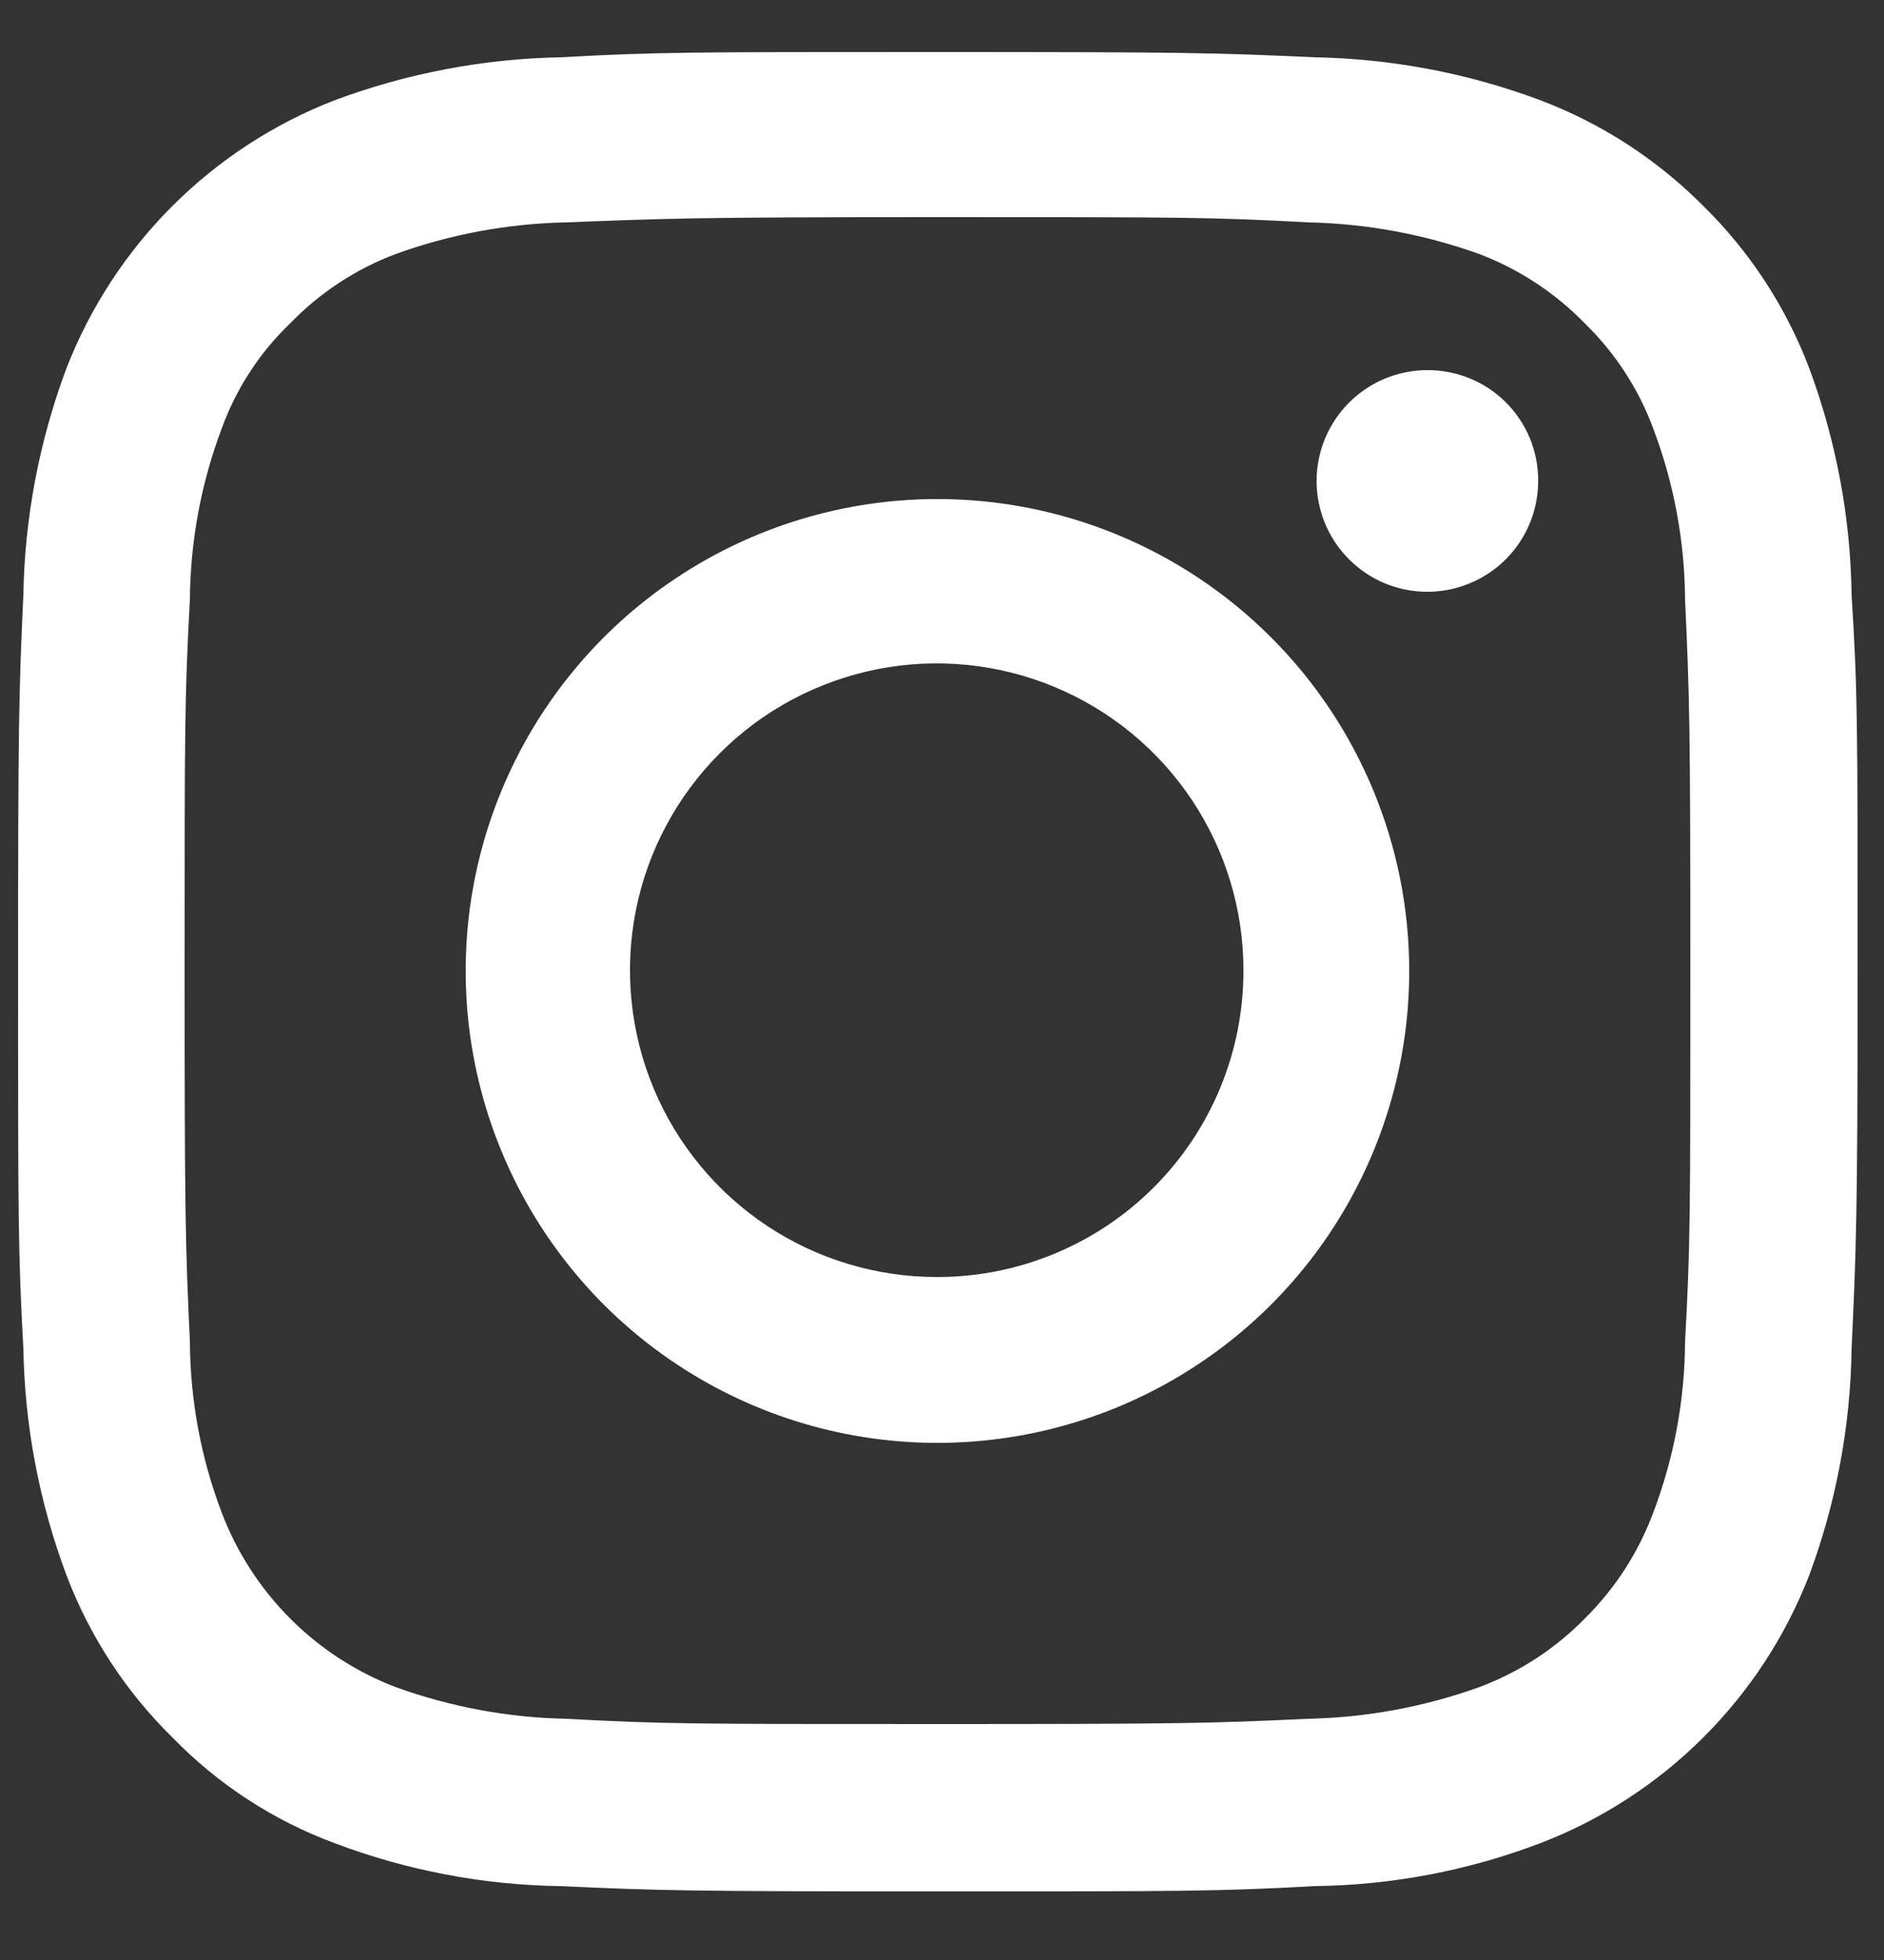
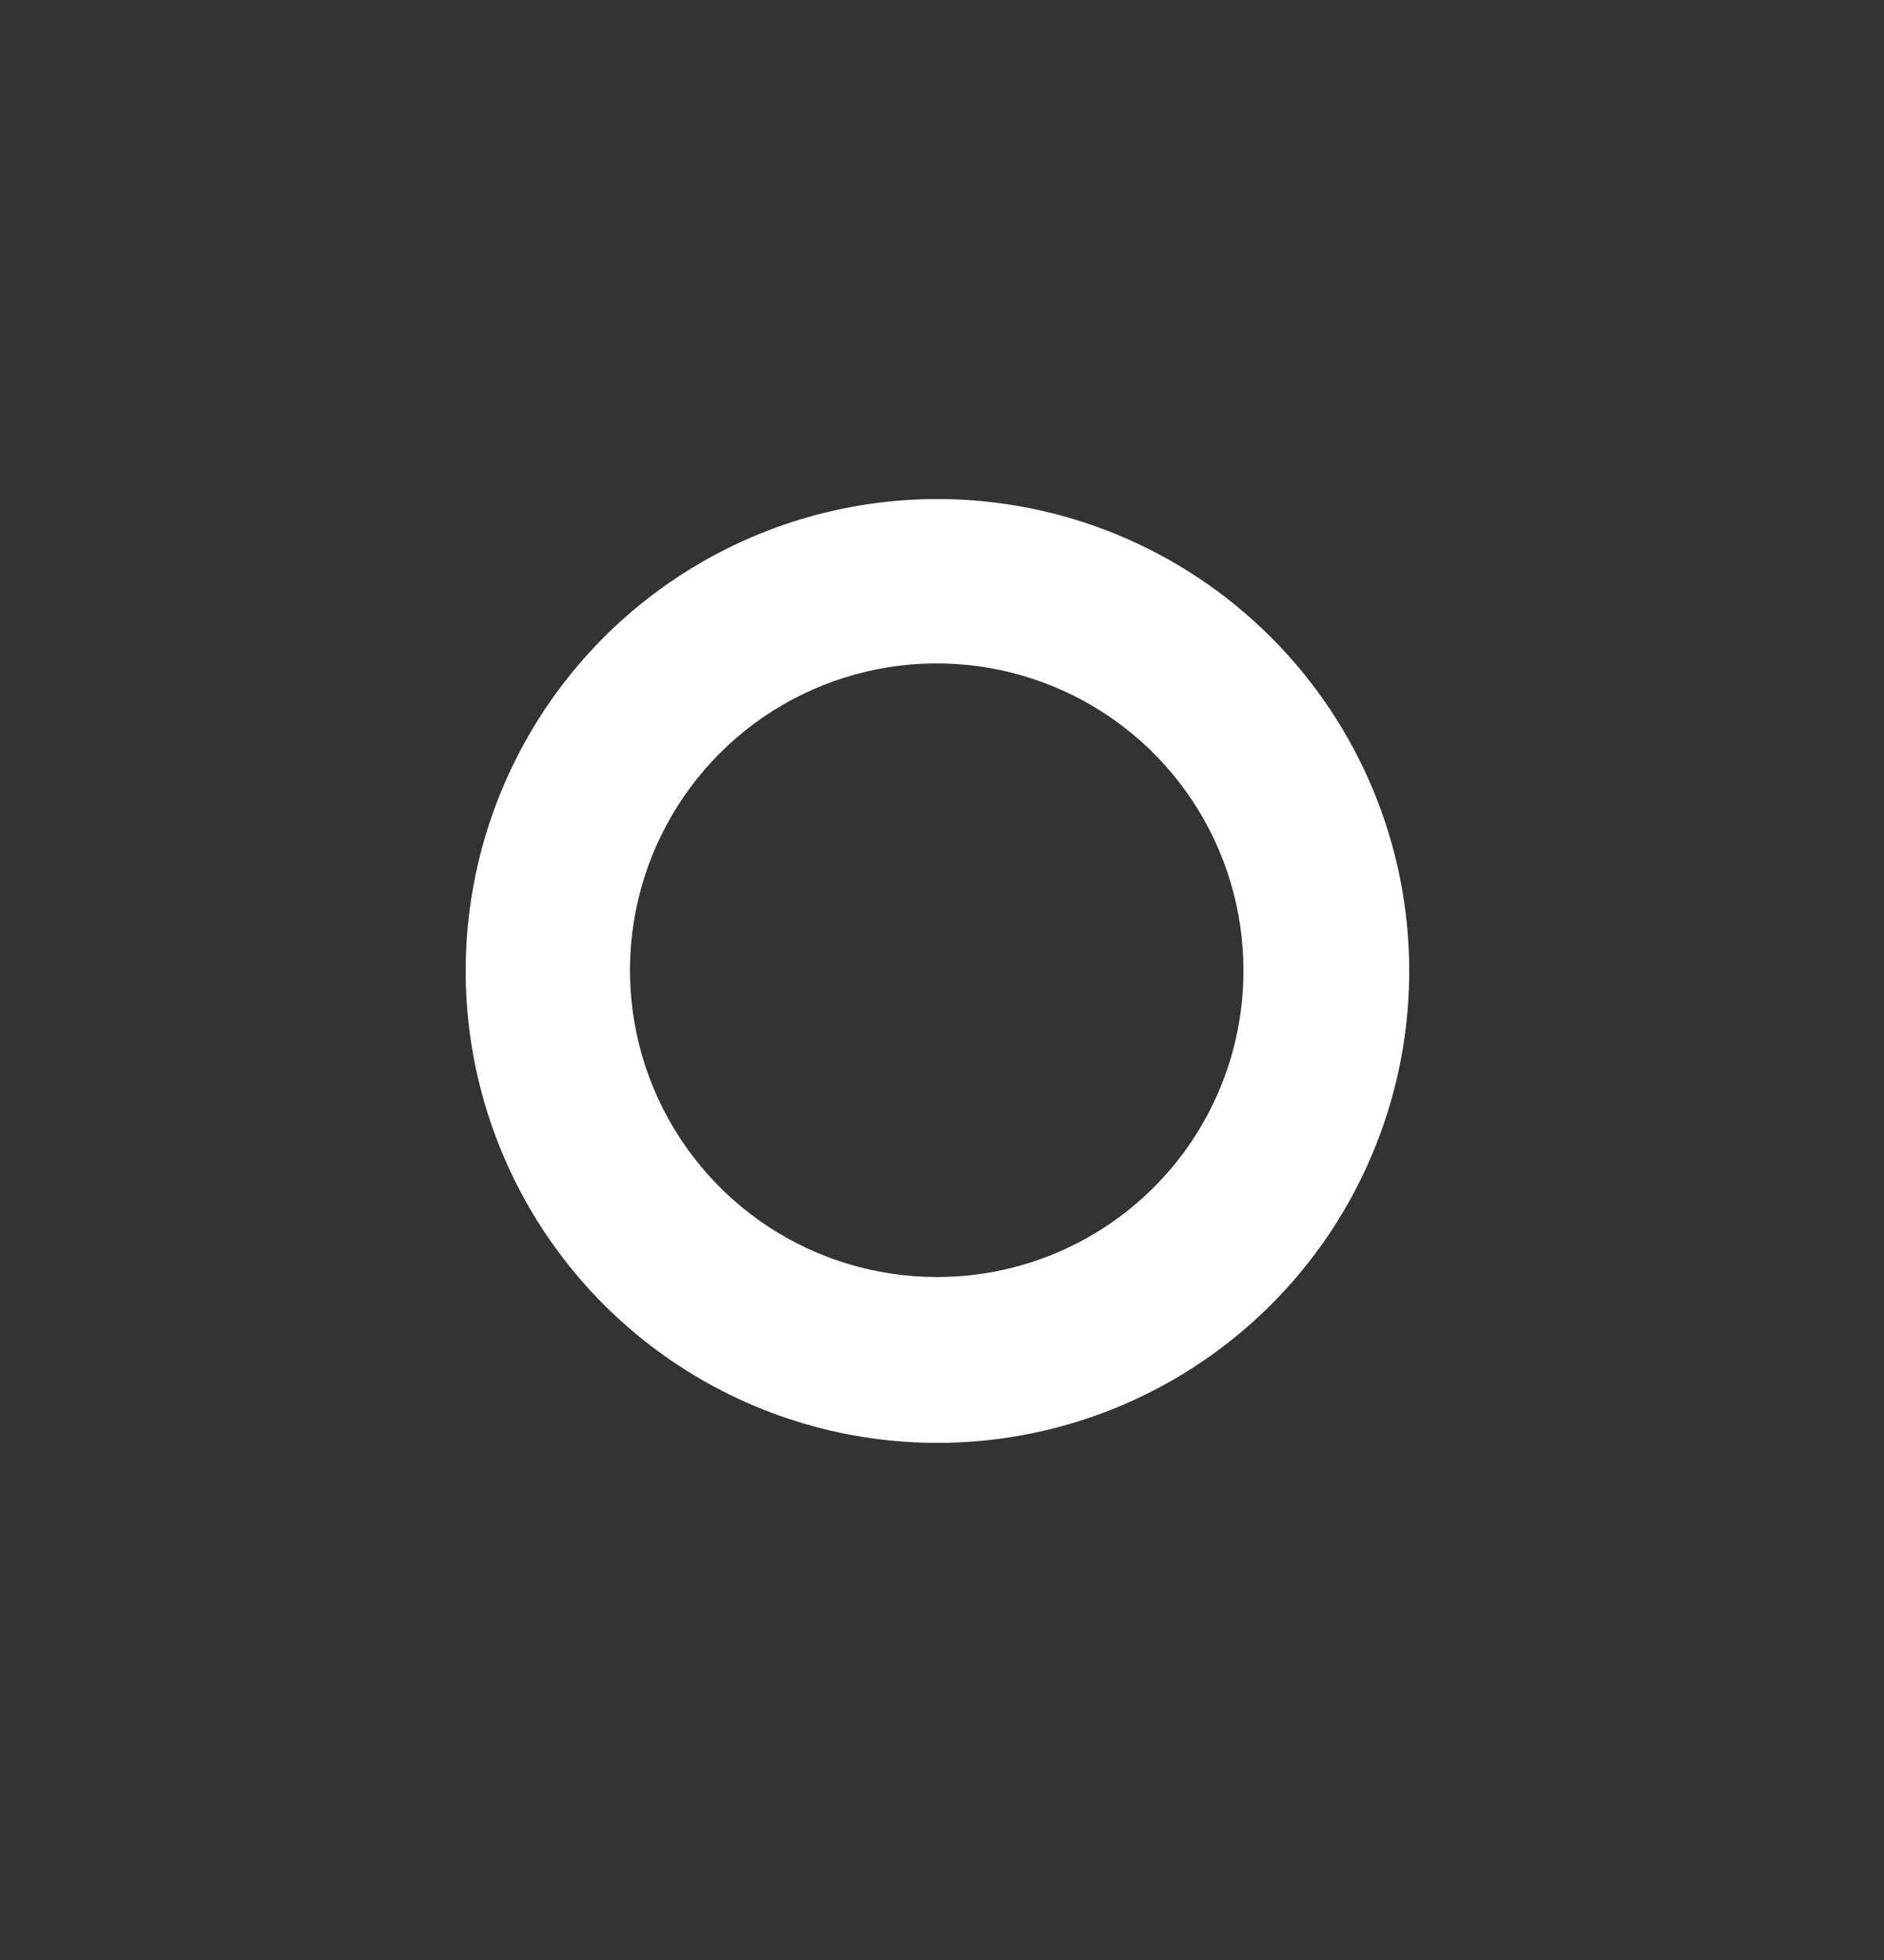
<svg xmlns="http://www.w3.org/2000/svg" width="25" height="26" viewBox="0 0 25 26" fill="none">
  <rect x="0" y="0" width="25" height="26" fill="#333333" stroke="none" />
-   <path d="M12.44 2.88C15.69 2.88 16.08 2.88 17.36 2.95C18.135 2.966 18.901 3.108 19.63 3.37C20.158 3.571 20.636 3.885 21.03 4.29C21.434 4.683 21.745 5.161 21.94 5.69C22.213 6.413 22.355 7.178 22.36 7.95C22.42 9.24 22.43 9.62 22.43 12.88C22.43 16.14 22.43 16.52 22.36 17.8C22.356 18.572 22.214 19.338 21.94 20.06C21.743 20.591 21.433 21.072 21.03 21.47C20.636 21.872 20.158 22.183 19.63 22.38C18.901 22.642 18.135 22.784 17.36 22.8C16.08 22.86 15.69 22.87 12.44 22.87C9.19 22.87 8.8 22.87 7.51 22.8C6.739 22.785 5.976 22.642 5.25 22.38C4.723 22.178 4.245 21.867 3.847 21.467C3.449 21.067 3.14 20.588 2.94 20.06C2.666 19.338 2.524 18.572 2.52 17.8C2.46 16.52 2.45 16.13 2.45 12.88C2.45 9.63 2.45 9.24 2.52 7.95C2.526 7.178 2.668 6.413 2.94 5.69C3.131 5.159 3.443 4.68 3.85 4.29C4.243 3.883 4.721 3.569 5.25 3.37C5.976 3.107 6.739 2.966 7.51 2.95C8.8 2.9 9.18 2.88 12.44 2.88ZM12.44 0.69C9.13 0.69 8.71 0.69 7.44 0.76C6.415 0.779 5.401 0.972 4.44 1.33C3.632 1.643 2.898 2.122 2.285 2.735C1.672 3.348 1.194 4.082 0.88 4.89C0.521 5.85 0.328 6.865 0.31 7.89C0.25 9.19 0.24 9.61 0.24 12.89C0.24 16.17 0.24 16.61 0.31 17.89C0.328 18.915 0.521 19.93 0.88 20.89C1.188 21.704 1.669 22.441 2.29 23.05C2.894 23.671 3.628 24.149 4.44 24.45C5.399 24.813 6.415 25.006 7.44 25.02C8.74 25.08 9.16 25.09 12.44 25.09C15.72 25.09 16.16 25.09 17.44 25.02C18.466 25.008 19.482 24.815 20.44 24.45C21.251 24.139 21.987 23.661 22.602 23.048C23.217 22.435 23.697 21.7 24.01 20.89C24.366 19.929 24.556 18.915 24.57 17.89C24.63 16.59 24.65 16.18 24.65 12.89C24.65 9.6 24.65 9.16 24.57 7.89C24.556 6.865 24.366 5.851 24.01 4.89C23.702 4.076 23.221 3.339 22.6 2.73C21.988 2.115 21.252 1.637 20.44 1.33C19.48 0.97 18.465 0.778 17.44 0.76C16.14 0.7 15.73 0.69 12.44 0.69Z" fill="white" />
  <path d="M12.44 6.62C11.201 6.62 9.991 6.987 8.962 7.675C7.932 8.363 7.13 9.341 6.656 10.485C6.182 11.629 6.058 12.887 6.3 14.102C6.542 15.316 7.138 16.431 8.013 17.307C8.889 18.182 10.004 18.779 11.218 19.02C12.433 19.262 13.691 19.137 14.835 18.664C15.979 18.19 16.957 17.388 17.645 16.358C18.333 15.329 18.7 14.118 18.7 12.88C18.7 11.22 18.04 9.628 16.866 8.454C15.692 7.28 14.1 6.62 12.44 6.62ZM12.44 16.94C11.634 16.942 10.846 16.705 10.175 16.259C9.504 15.812 8.981 15.177 8.671 14.432C8.362 13.688 8.281 12.869 8.437 12.079C8.594 11.288 8.982 10.562 9.552 9.992C10.121 9.422 10.848 9.035 11.638 8.878C12.429 8.721 13.248 8.803 13.992 9.112C14.736 9.421 15.372 9.944 15.818 10.615C16.265 11.286 16.502 12.074 16.5 12.88C16.5 13.957 16.072 14.99 15.31 15.751C14.549 16.512 13.516 16.94 12.44 16.94Z" fill="white" />
-   <path d="M20.411 6.37C20.413 6.661 20.328 6.947 20.168 7.19C20.008 7.433 19.779 7.623 19.51 7.735C19.242 7.848 18.946 7.879 18.66 7.823C18.374 7.768 18.111 7.628 17.905 7.423C17.698 7.218 17.557 6.956 17.5 6.671C17.442 6.385 17.471 6.089 17.582 5.82C17.693 5.551 17.881 5.321 18.123 5.159C18.365 4.997 18.649 4.91 18.941 4.91C19.133 4.909 19.324 4.946 19.502 5.019C19.681 5.091 19.843 5.199 19.979 5.334C20.116 5.47 20.224 5.631 20.299 5.809C20.372 5.987 20.411 6.178 20.411 6.37Z" fill="white" />
</svg>